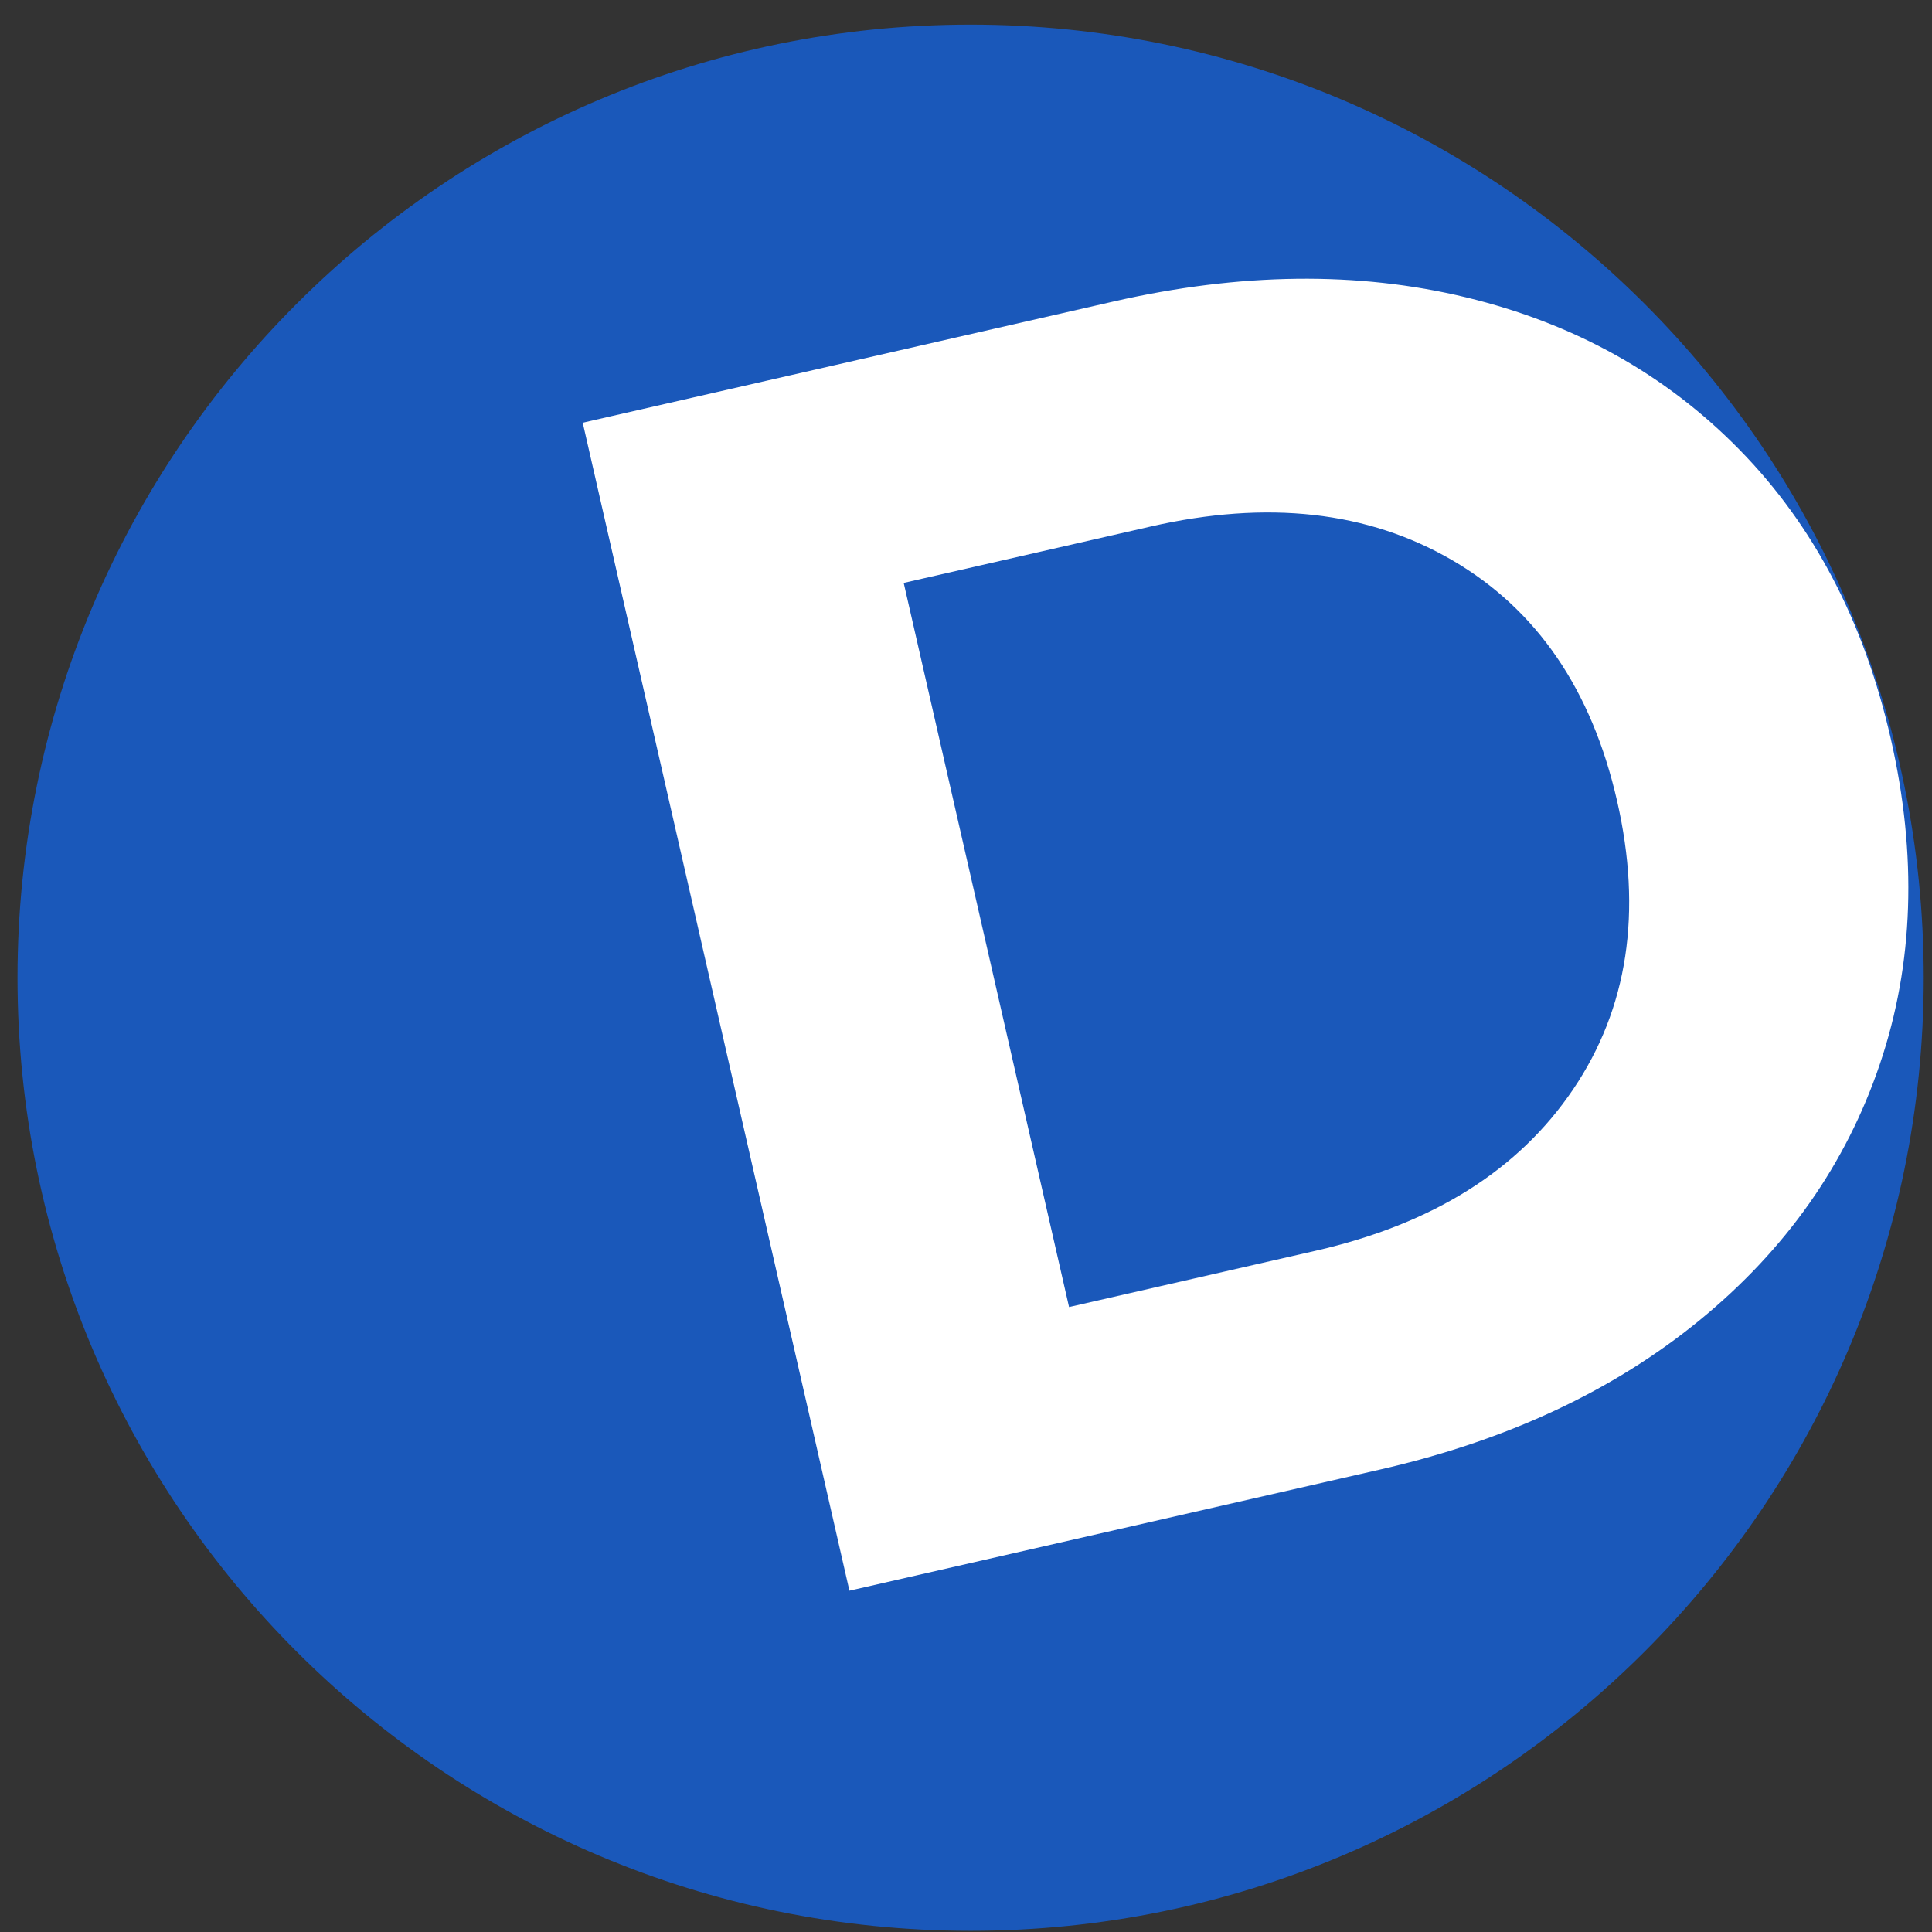
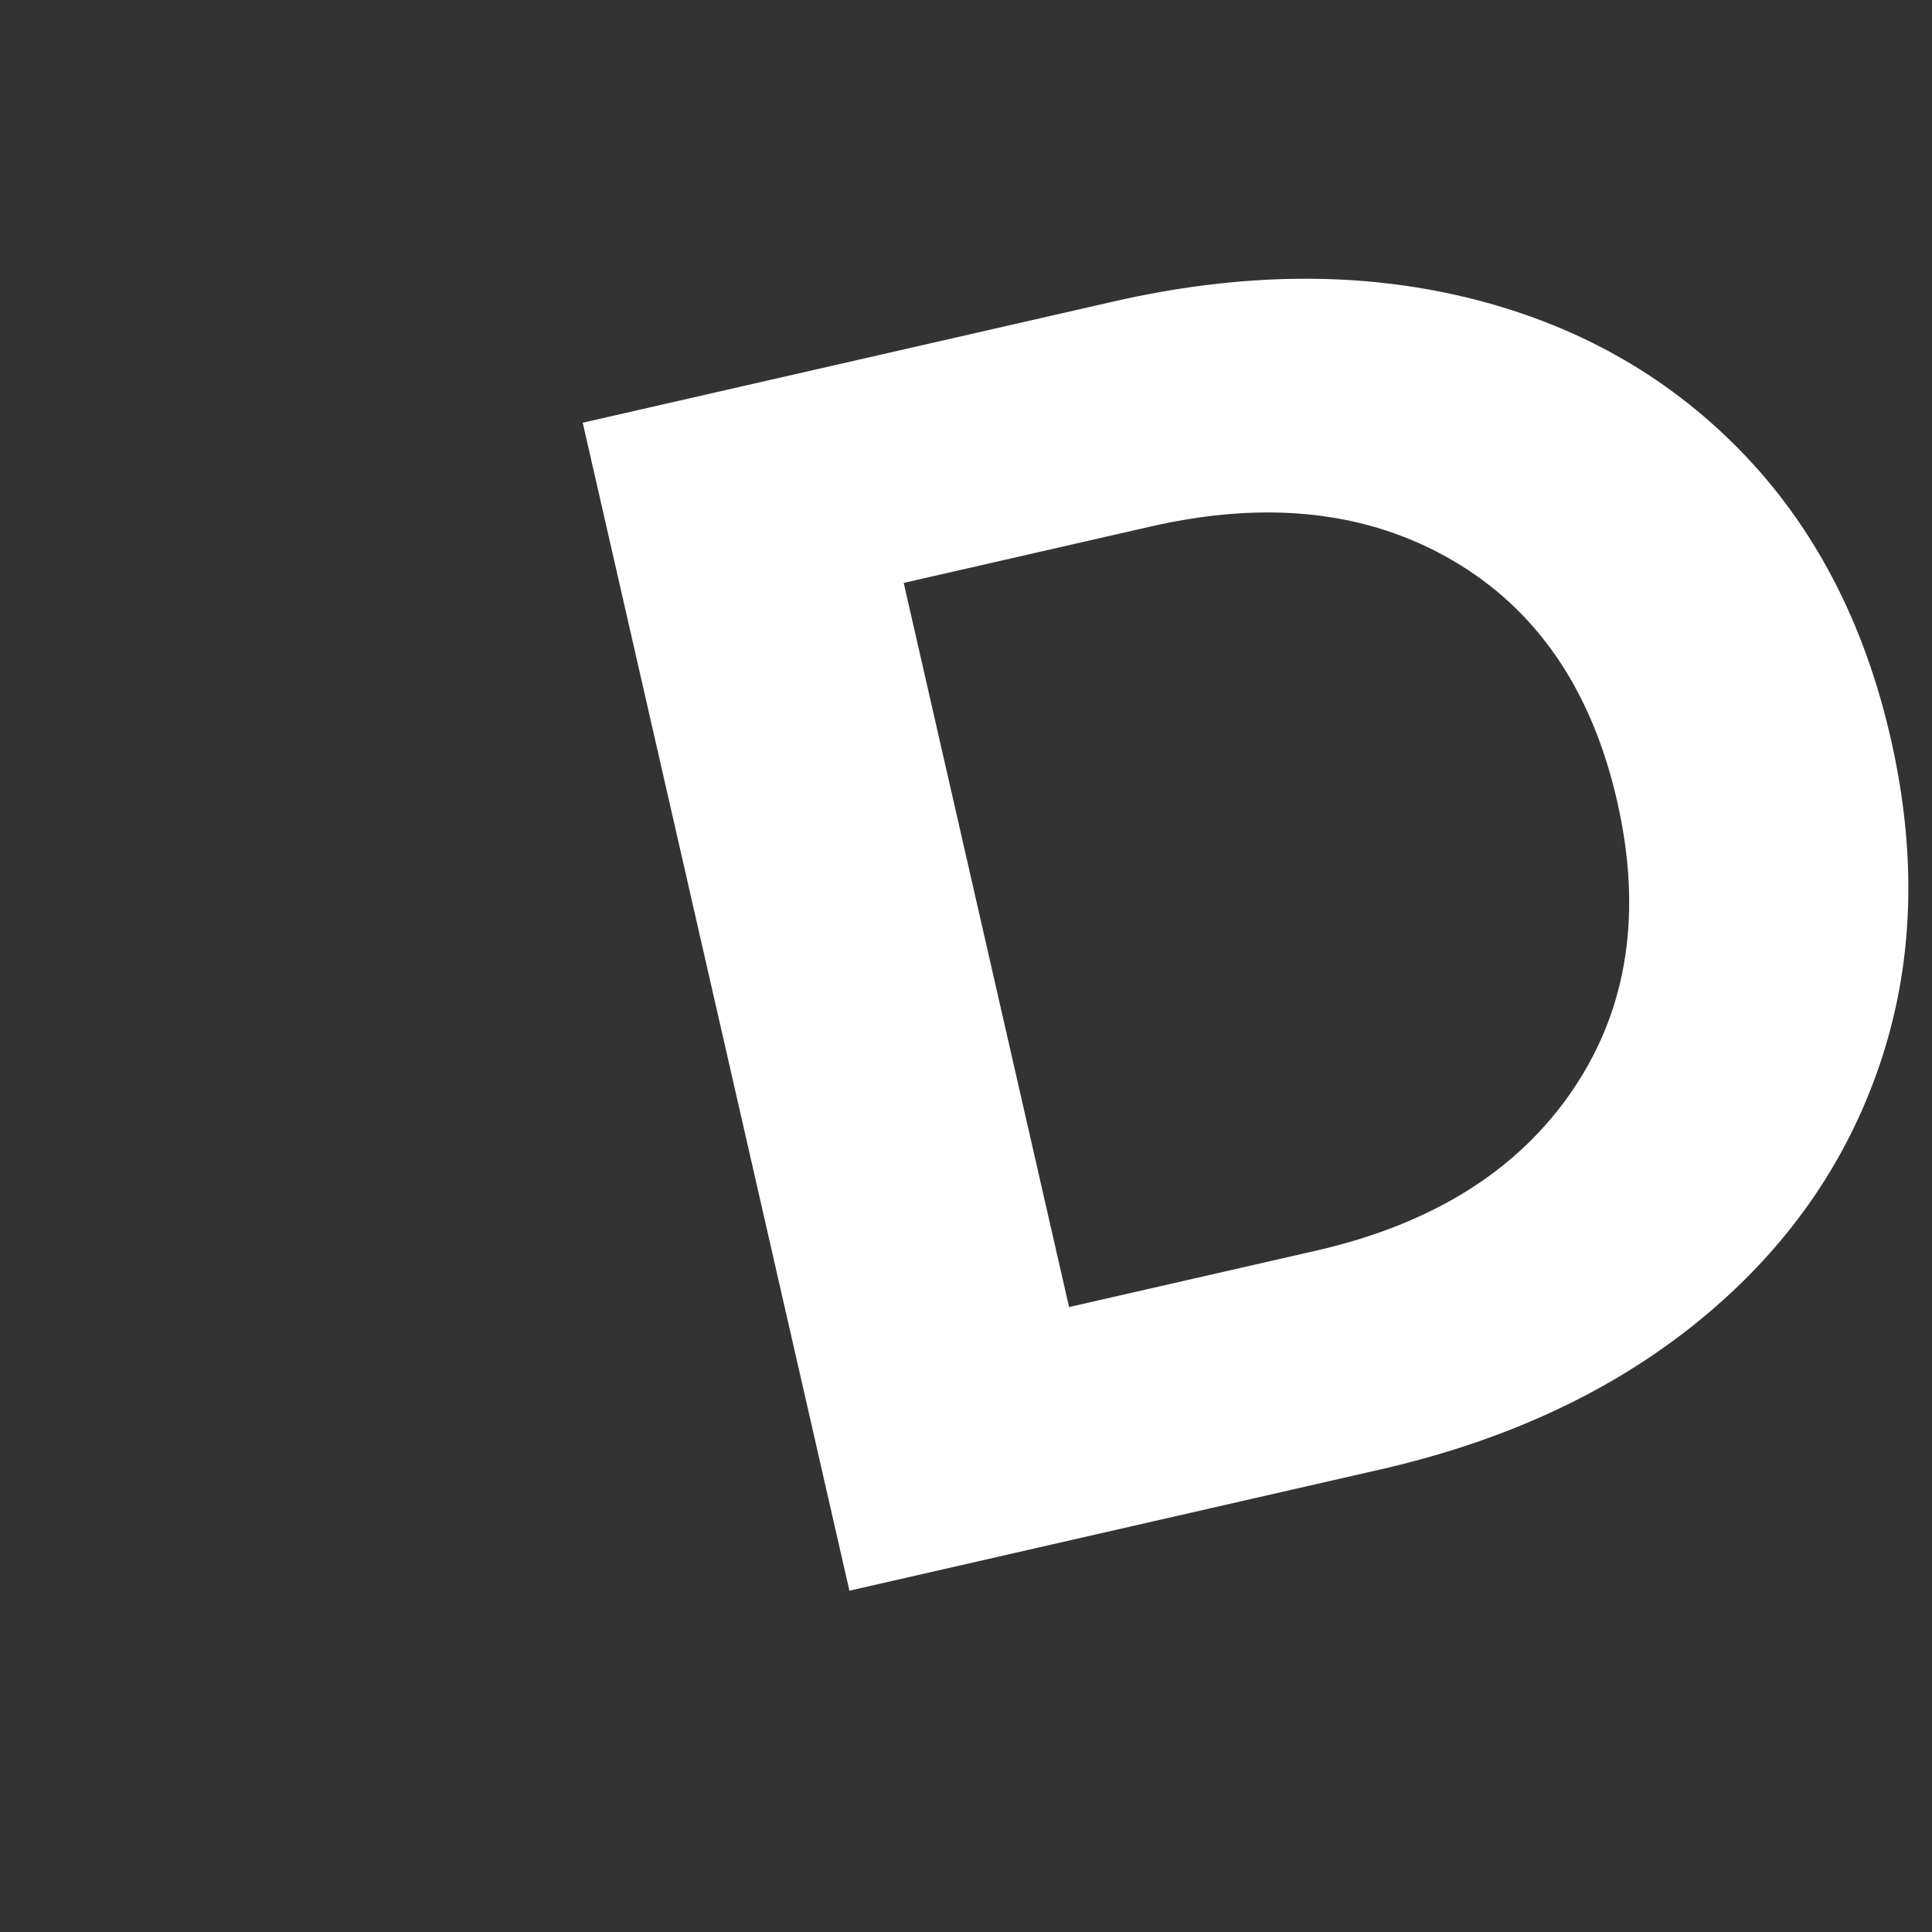
<svg xmlns="http://www.w3.org/2000/svg" xml:space="preserve" width="40mm" height="40mm" version="1.1" style="shape-rendering:geometricPrecision; text-rendering:geometricPrecision; image-rendering:optimizeQuality; fill-rule:evenodd; clip-rule:evenodd" viewBox="0 0 4000 4000">
  <rect x="0" y="0" width="4000" height="4000" fill="#333333" stroke="none" />
  <defs>
    <style type="text/css">
   
    .fil0 {fill:#1A58BA}
    .fil1 {fill:white;fill-rule:nonzero}
   
  </style>
  </defs>
  <g id="Слой_x0020_1">
    <g id="_3018617963280">
-       <path class="fil0" d="M2009.55 50.96c1089.82,0 1973.29,883.47 1973.29,1973.28 0,1089.82 -883.47,1973.28 -1973.29,1973.28 -1089.81,0 -1973.28,-883.46 -1973.28,-1973.28 0,-1089.81 883.47,-1973.28 1973.28,-1973.28z" />
      <path class="fil1" d="M1206.49 875.19l1098.54 -250.85c262.55,-59.95 506.03,-62.83 730.42,-8.66 224.38,54.16 413.21,159.47 566.45,315.9 153.23,156.44 257.46,355.57 312.68,597.39 55.21,241.82 47.74,466.45 -22.41,673.89 -70.14,207.45 -194.55,384.27 -373.19,530.46 -178.64,146.2 -399.23,249.27 -661.78,309.22l-1098.55 250.83 -552.16 -2418.18zm1518.16 1714.2c241.83,-55.22 419.32,-166.63 532.5,-334.22 113.17,-167.59 143.46,-366.53 90.87,-596.85 -52.58,-230.29 -166.22,-396.37 -340.92,-498.25 -174.71,-101.85 -382.97,-125.18 -624.8,-69.96l-511.27 116.75 342.34 1499.27 511.28 -116.74z" />
    </g>
  </g>
</svg>